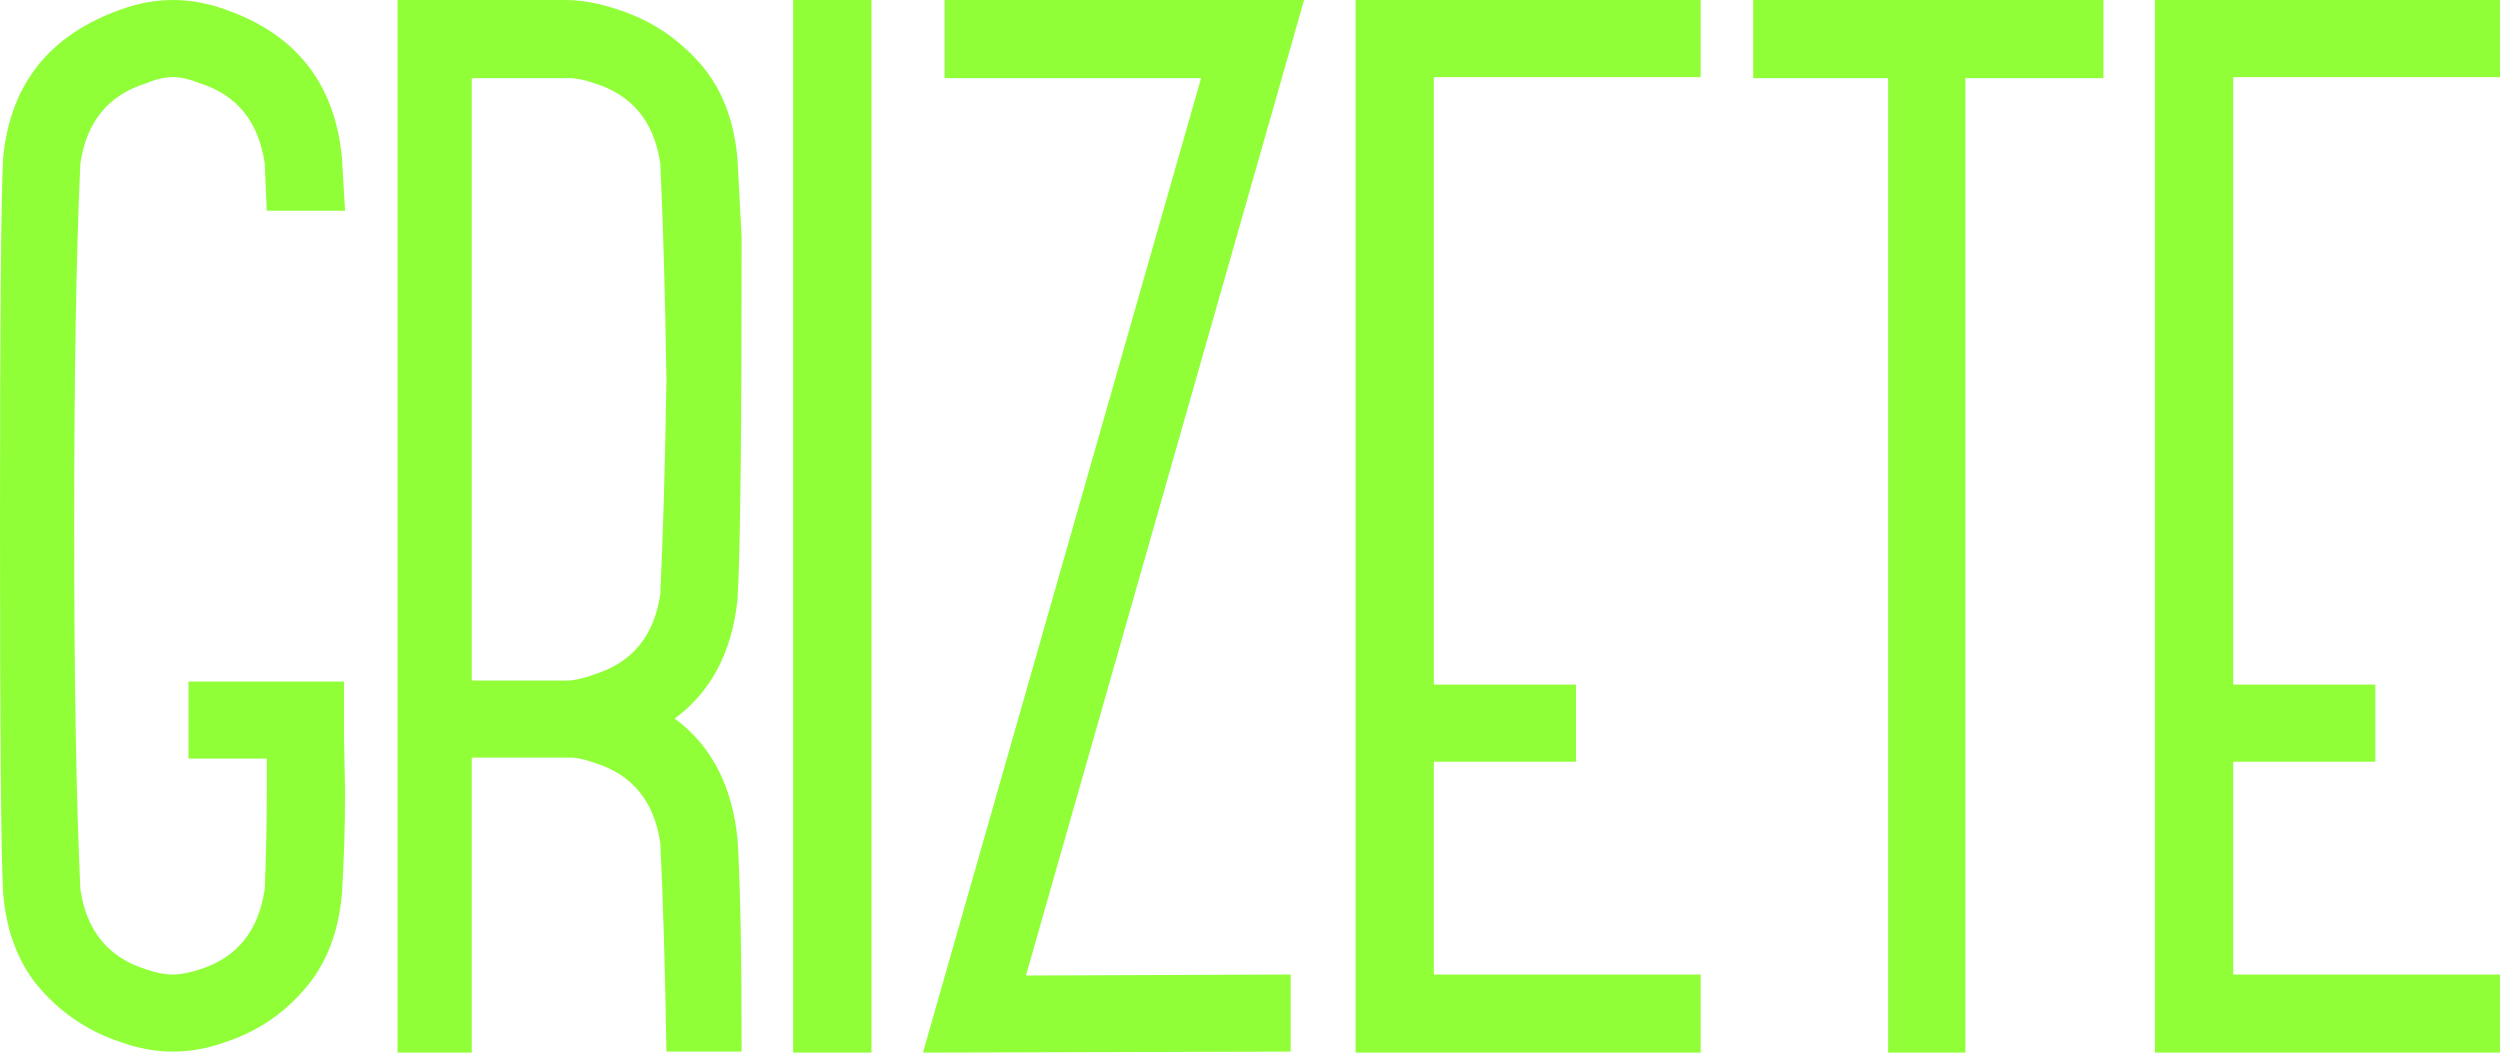
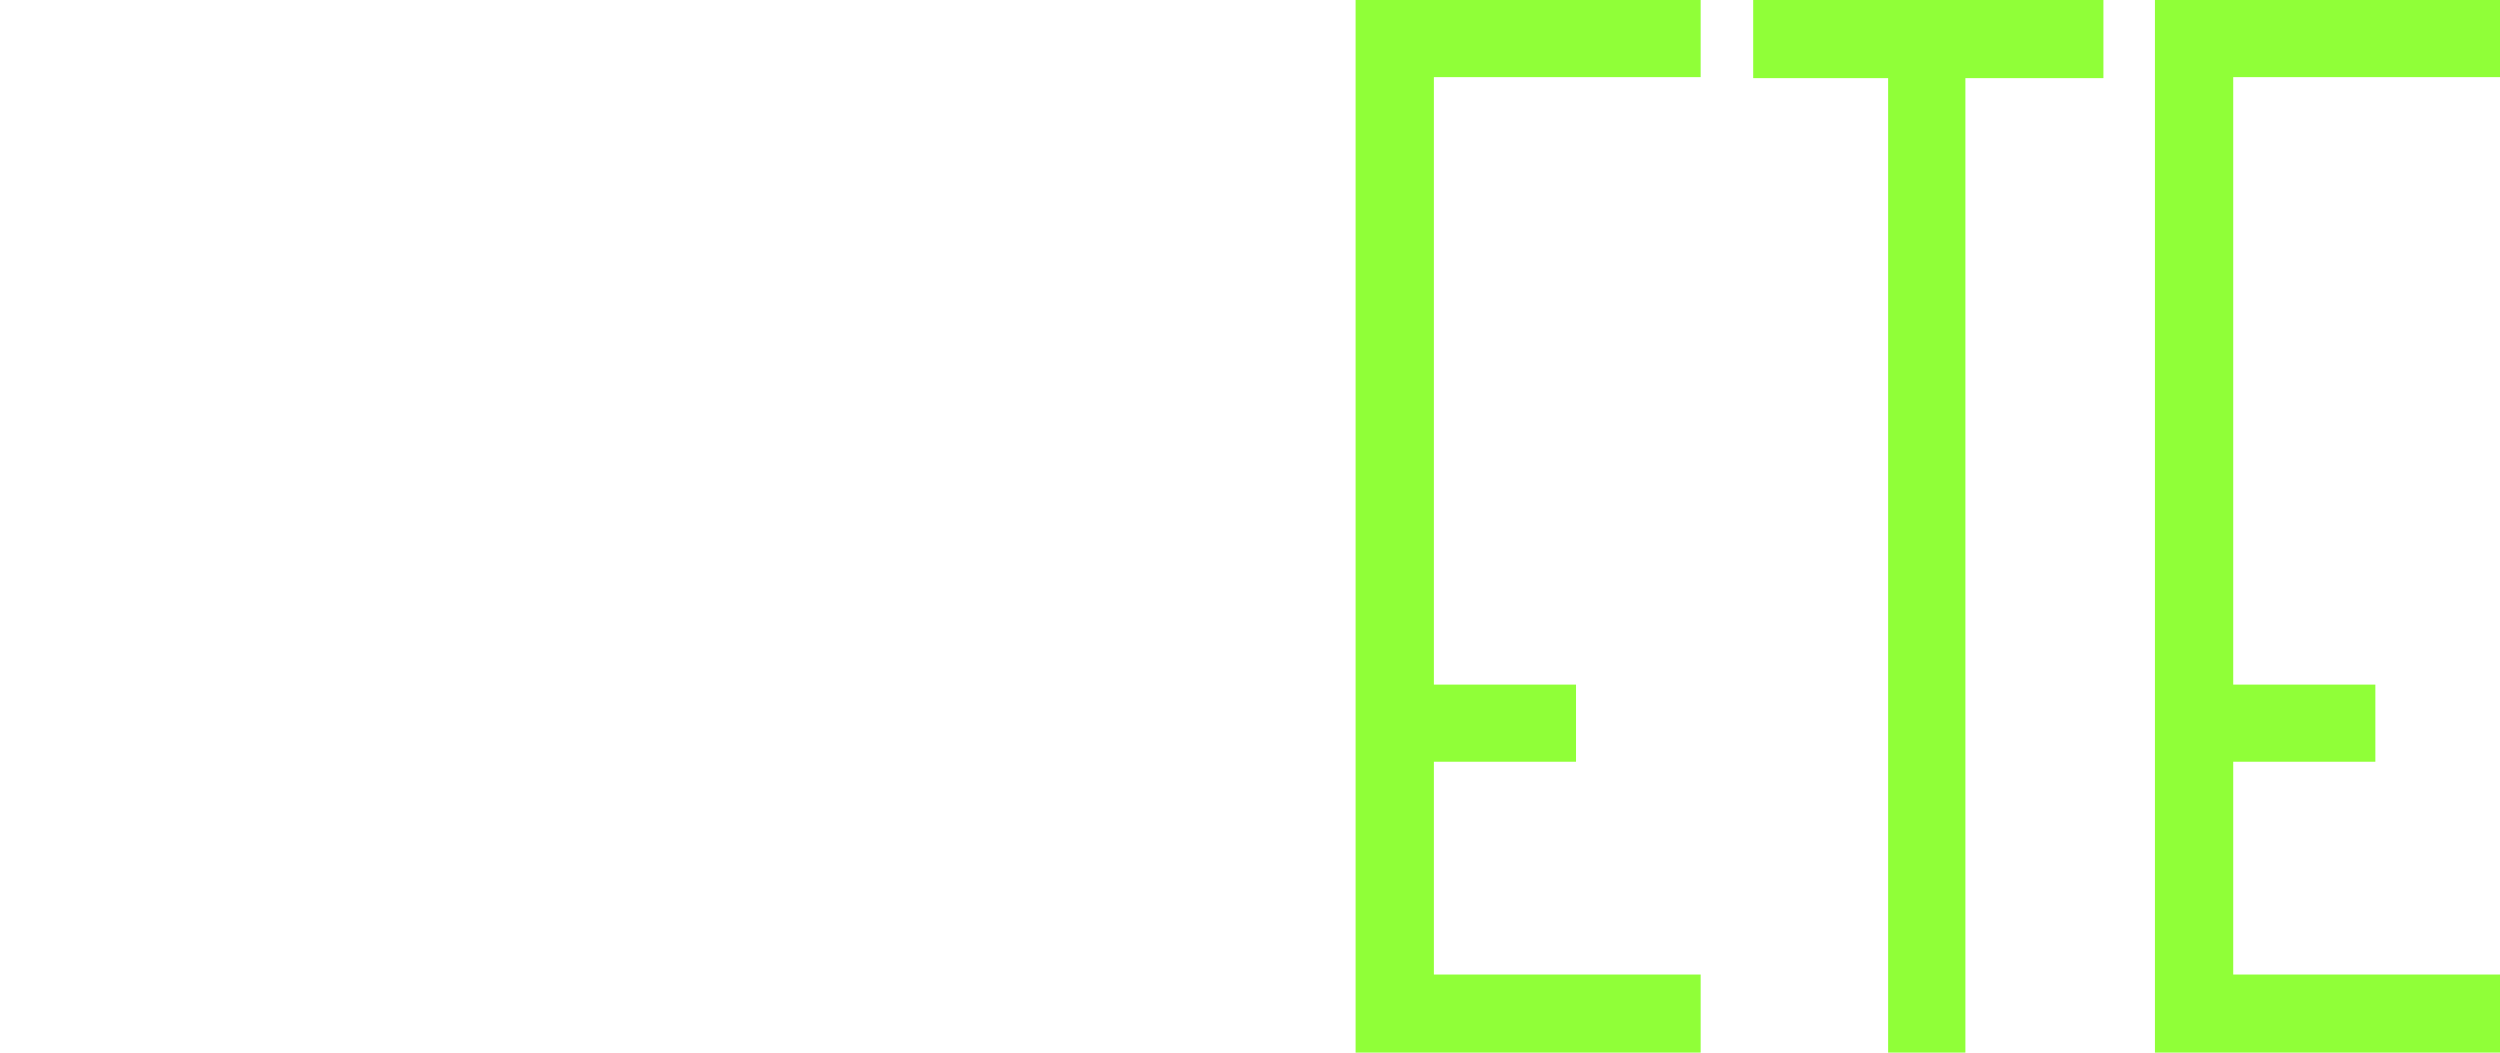
<svg xmlns="http://www.w3.org/2000/svg" width="76" height="32" viewBox="0 0 76 32" fill="none">
-   <path d="M5.261 31.969C5.783 31.969 6.305 31.875 6.827 31.688C7.787 31.375 8.591 30.844 9.238 30.094C9.906 29.344 10.292 28.365 10.396 27.156C10.459 26.135 10.49 25.094 10.49 24.031L10.459 22.469V20.719H5.731V23.062H8.11V24.062C8.11 25.062 8.09 26.052 8.048 27.031C7.86 28.302 7.202 29.115 6.075 29.469C5.762 29.573 5.49 29.625 5.261 29.625C5.01 29.625 4.739 29.573 4.447 29.469C3.298 29.115 2.63 28.302 2.443 27.031C2.317 24.281 2.255 20.604 2.255 16C2.255 11.396 2.317 7.719 2.443 4.969C2.63 3.698 3.298 2.885 4.447 2.531C4.739 2.406 5.01 2.344 5.261 2.344C5.49 2.344 5.762 2.406 6.075 2.531C7.202 2.885 7.86 3.698 8.048 4.969L8.11 6.406H10.49L10.396 4.812C10.188 2.542 8.998 1.031 6.827 0.281C6.305 0.094 5.783 0 5.261 0C4.739 0 4.217 0.094 3.695 0.281C1.503 1.052 0.303 2.562 0.094 4.812C0.031 6.021 0 9.75 0 16C0 22.208 0.031 25.927 0.094 27.156C0.198 28.365 0.585 29.344 1.253 30.094C1.921 30.844 2.735 31.375 3.695 31.688C4.217 31.875 4.739 31.969 5.261 31.969Z" fill="#90FF38" />
-   <path d="M14.342 32H12.087V0H17.192C17.693 0 18.246 0.104 18.851 0.312C19.791 0.625 20.594 1.156 21.262 1.906C21.93 2.656 22.317 3.635 22.421 4.844L22.546 7.219C22.546 13.198 22.505 16.865 22.421 18.219C22.254 19.823 21.617 21.031 20.511 21.844C21.617 22.656 22.254 23.875 22.421 25.5C22.505 26.854 22.546 29.01 22.546 31.969H20.26C20.219 29.427 20.156 27.312 20.073 25.625C19.885 24.354 19.217 23.542 18.068 23.188C17.776 23.083 17.526 23.031 17.317 23.031H14.342V32ZM17.317 20.688C17.547 20.667 17.797 20.604 18.068 20.5C19.217 20.146 19.885 19.333 20.073 18.062C20.156 16.312 20.219 14.135 20.26 11.531C20.219 8.906 20.156 6.719 20.073 4.969C19.885 3.698 19.217 2.885 18.068 2.531C17.776 2.427 17.515 2.375 17.285 2.375H14.342V20.688H17.317Z" fill="#90FF38" />
-   <path d="M26.492 32V0H24.112V32H26.492Z" fill="#90FF38" />
-   <path d="M28.058 32L39.237 31.969V29.625L31.189 29.656L39.644 0H28.715V2.375H36.513L28.058 32Z" fill="#90FF38" />
  <path d="M51.7 32V29.625H43.59V23.156H47.911V20.812H43.59V2.344H51.7V0H41.21V32H51.7Z" fill="#90FF38" />
  <path d="M59.748 32V2.375H63.944V0H53.297V2.375H57.399V32H59.748Z" fill="#90FF38" />
  <path d="M76 32V29.625H67.89V23.156H72.211V20.812H67.89V2.344H76V0H65.51V32H76Z" fill="#90FF38" />
</svg>